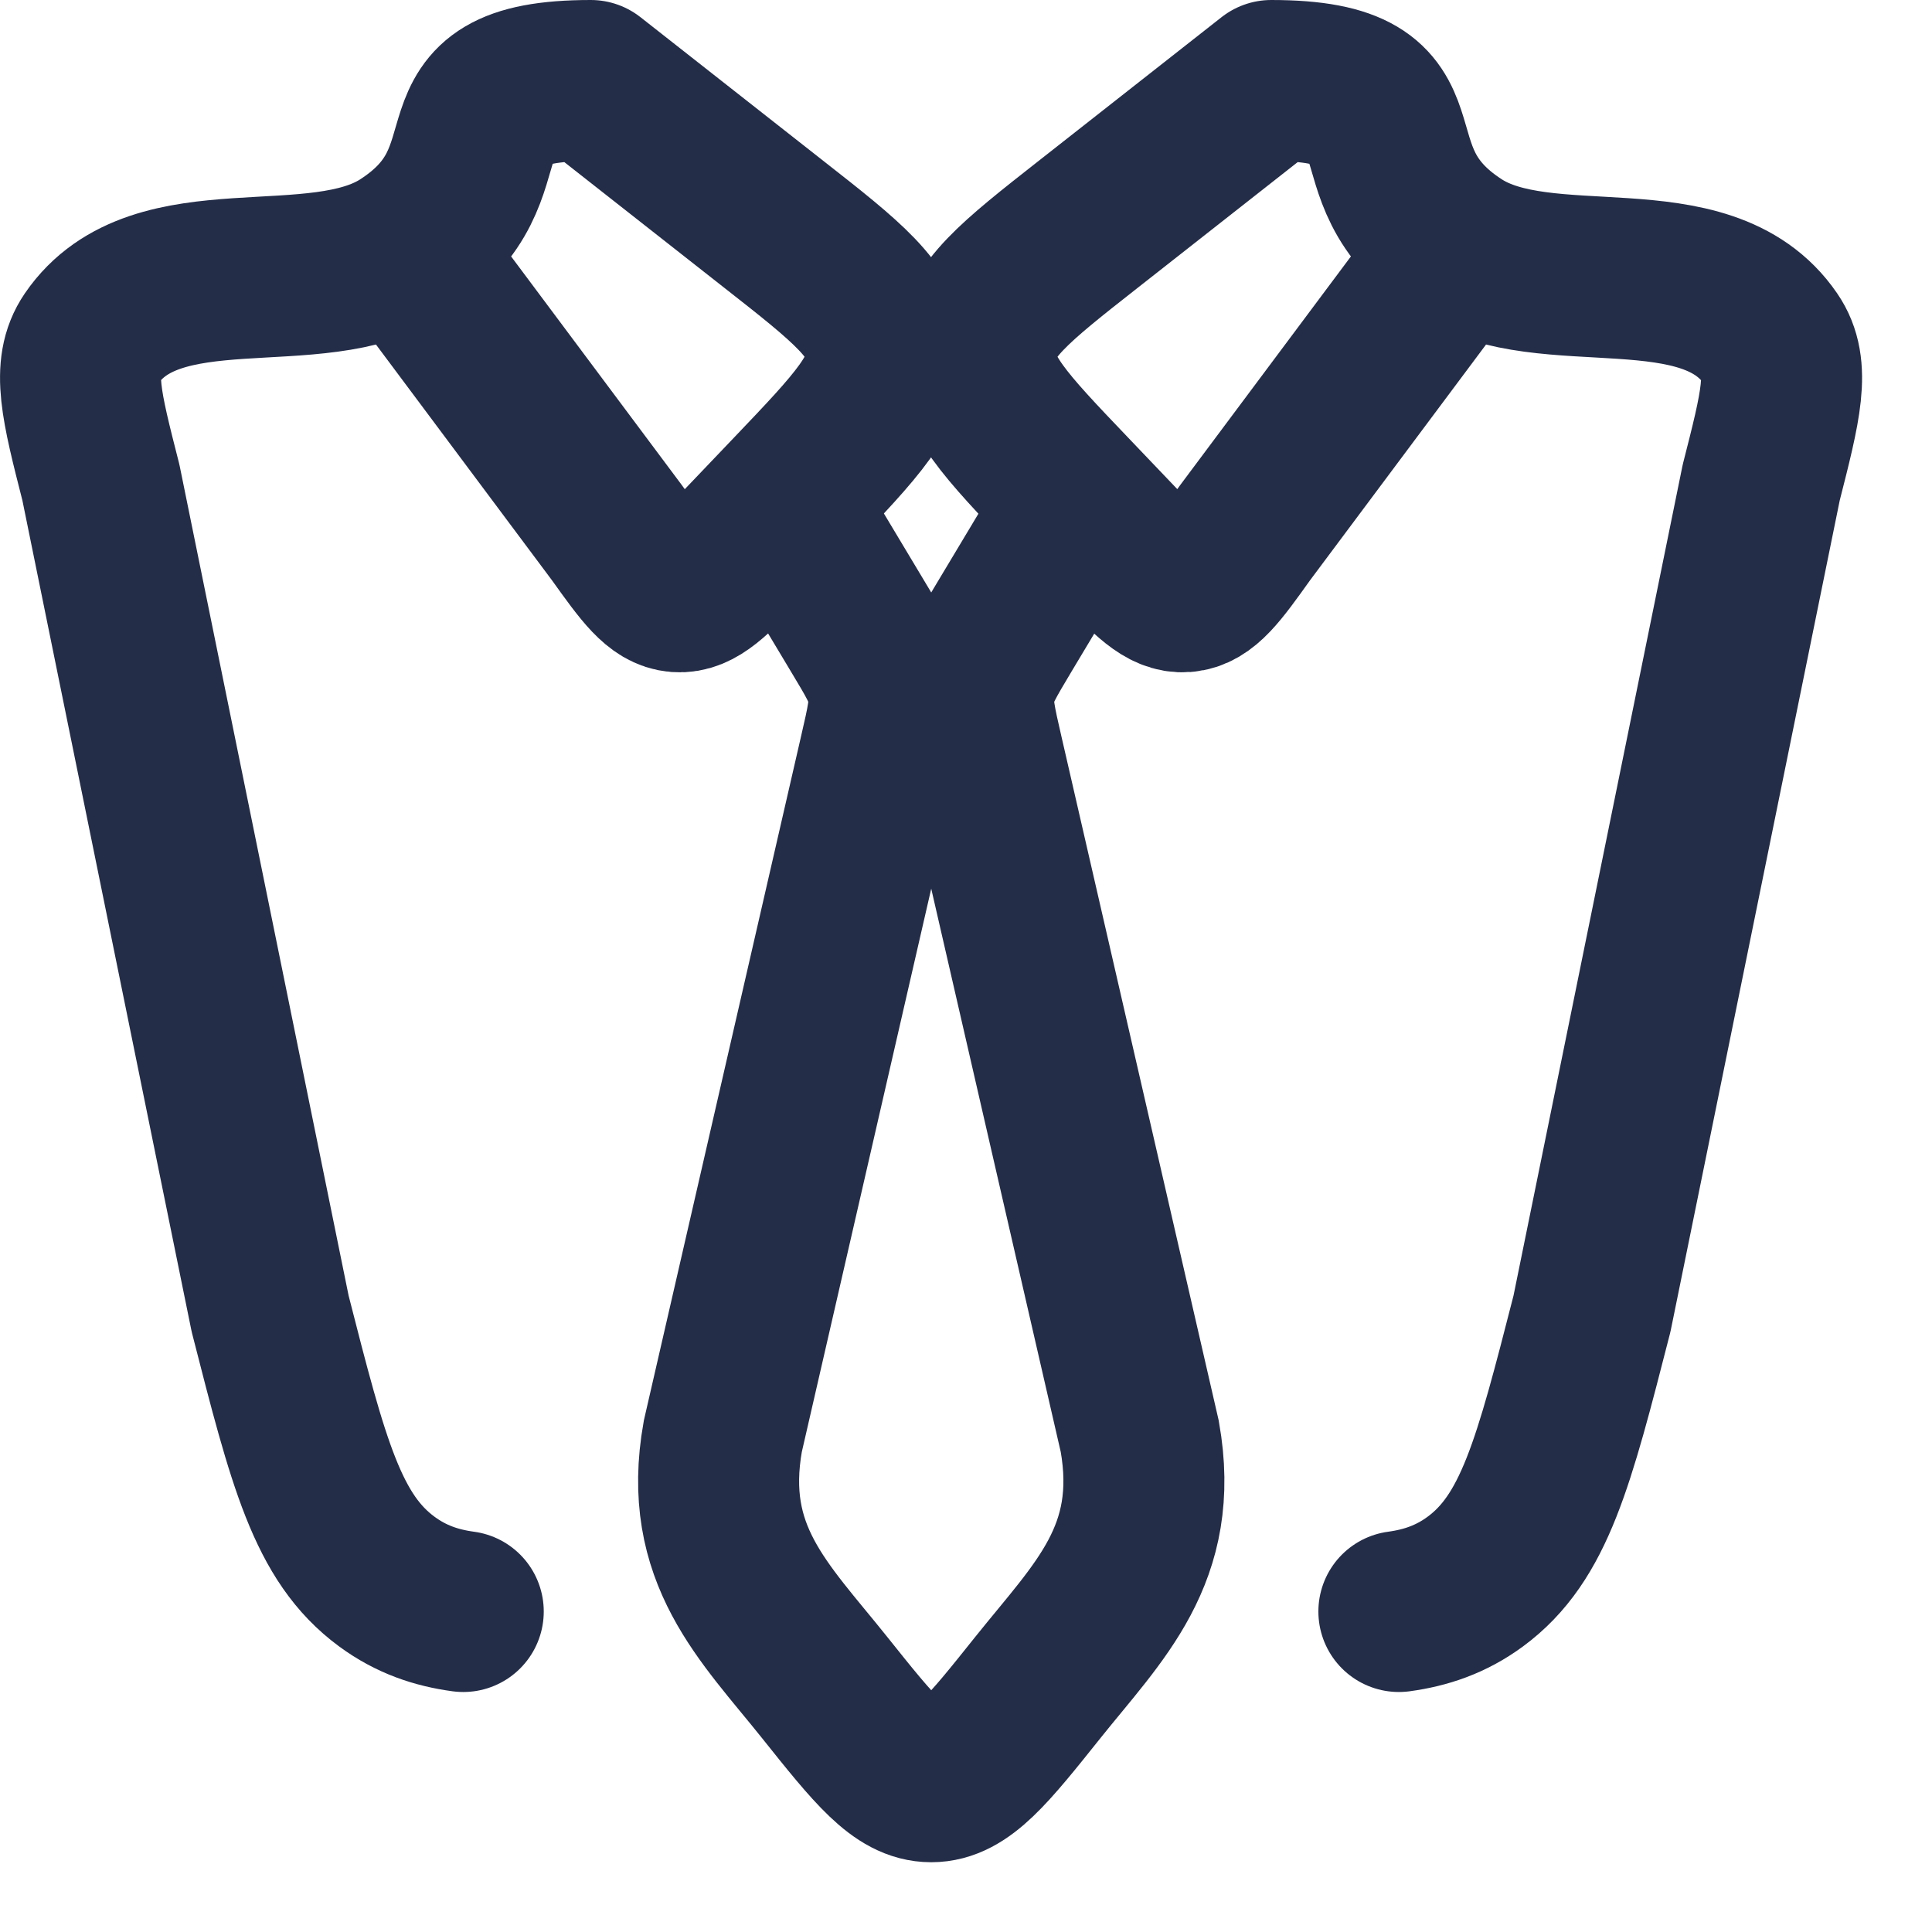
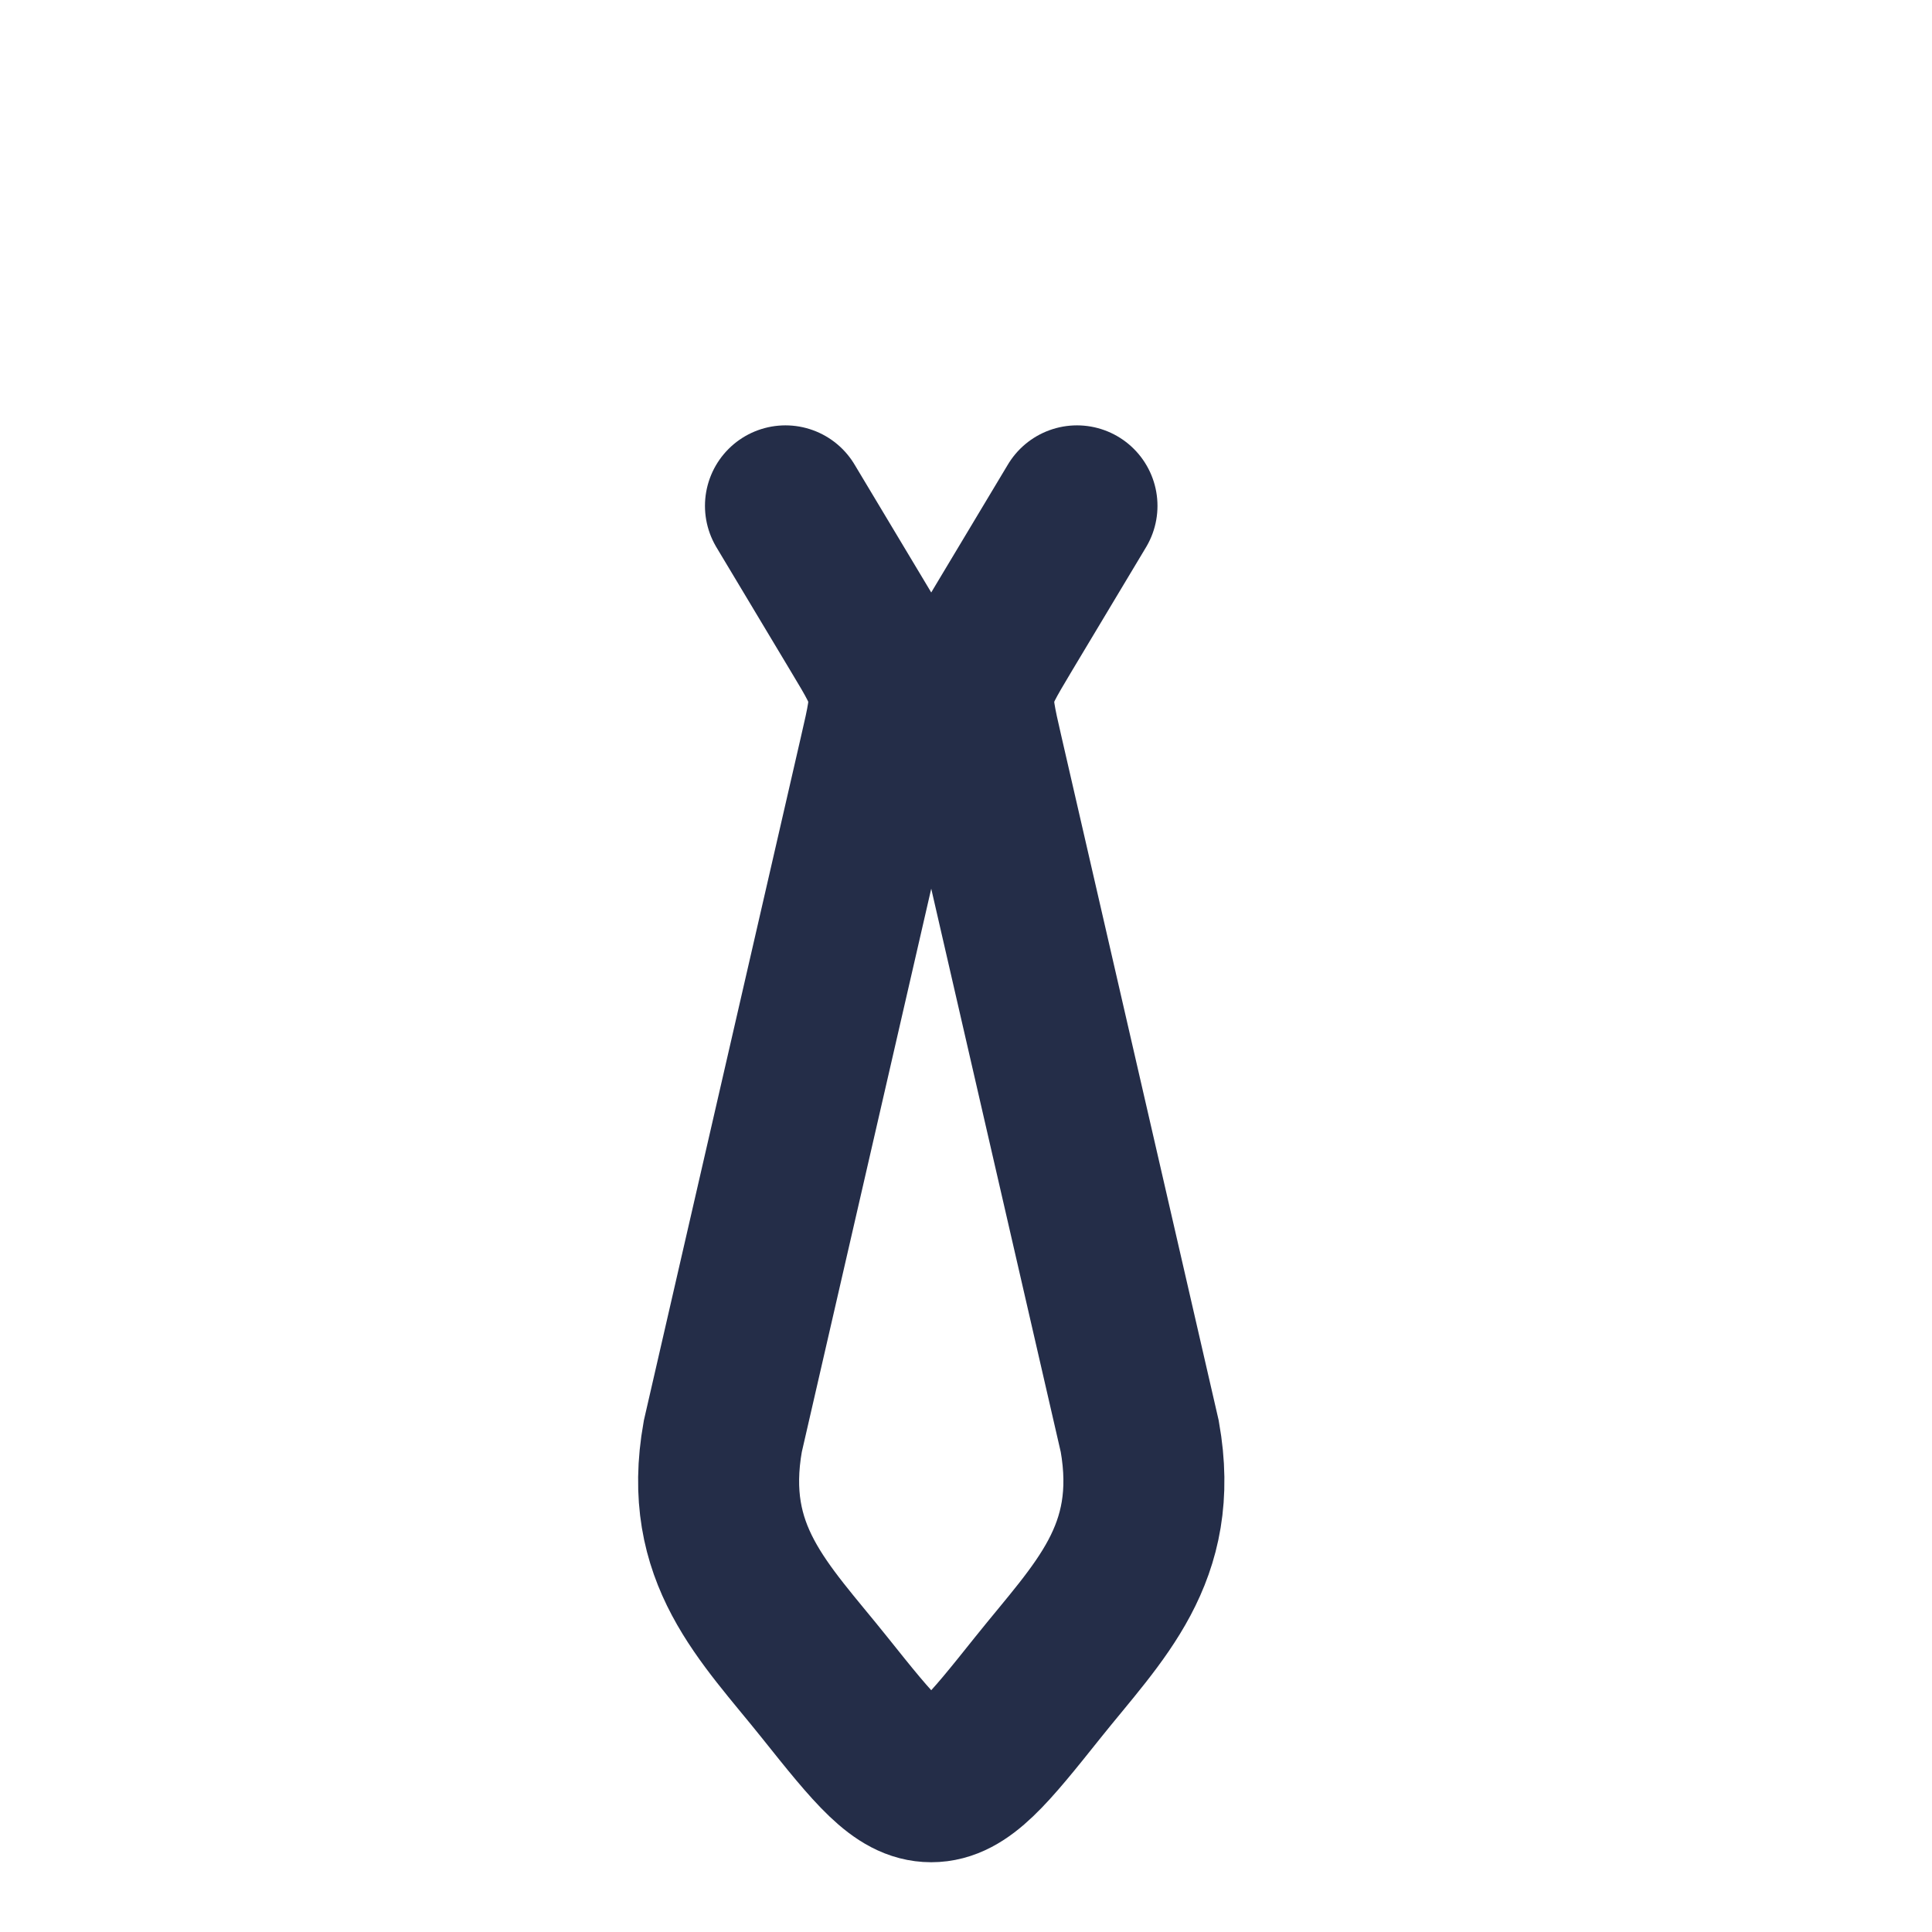
<svg xmlns="http://www.w3.org/2000/svg" width="18" height="18" viewBox="0 0 18 18" fill="none">
-   <path d="M3.761 2.302C2.943 2.829 1.457 2.271 0.851 3.156C0.667 3.425 0.758 3.782 0.94 4.495L2.517 12.24C2.873 13.633 3.051 14.329 3.605 14.736C3.831 14.902 4.065 14.98 4.316 15.014M3.761 2.302C4.858 1.595 3.912 0.75 5.504 0.75L7.212 2.092C7.893 2.626 8.233 2.894 8.258 3.271C8.284 3.649 7.983 3.964 7.382 4.594L6.943 5.054C6.642 5.368 6.492 5.526 6.312 5.513C6.132 5.499 6.004 5.321 5.749 4.965L3.761 2.302ZM13.587 2.302C14.405 2.829 15.891 2.271 16.497 3.156C16.682 3.425 16.591 3.782 16.409 4.495L14.832 12.24C14.475 13.633 14.297 14.329 13.744 14.736C13.518 14.902 13.283 14.98 13.033 15.014M13.587 2.302C12.491 1.595 13.437 0.75 11.844 0.75L10.136 2.092C9.456 2.626 9.116 2.894 9.09 3.271C9.065 3.649 9.365 3.964 9.967 4.594L10.406 5.054C10.706 5.368 10.857 5.526 11.037 5.513C11.216 5.499 11.345 5.321 11.599 4.965L13.587 2.302Z" stroke="#242D48" stroke-width="1.5" stroke-linecap="round" stroke-linejoin="round" />
  <path d="M7.318 4.713L8.008 5.864C8.17 6.133 8.251 6.269 8.275 6.421C8.299 6.573 8.264 6.726 8.193 7.033L6.734 13.383C6.538 14.481 7.118 15.015 7.682 15.721C8.15 16.307 8.385 16.6 8.676 16.6C8.968 16.6 9.203 16.306 9.671 15.72C10.234 15.016 10.814 14.481 10.619 13.383L9.159 7.033C9.088 6.726 9.054 6.573 9.077 6.421C9.101 6.269 9.183 6.134 9.344 5.864L10.034 4.713" stroke="#242D48" stroke-width="1.5" stroke-linecap="round" />
</svg>